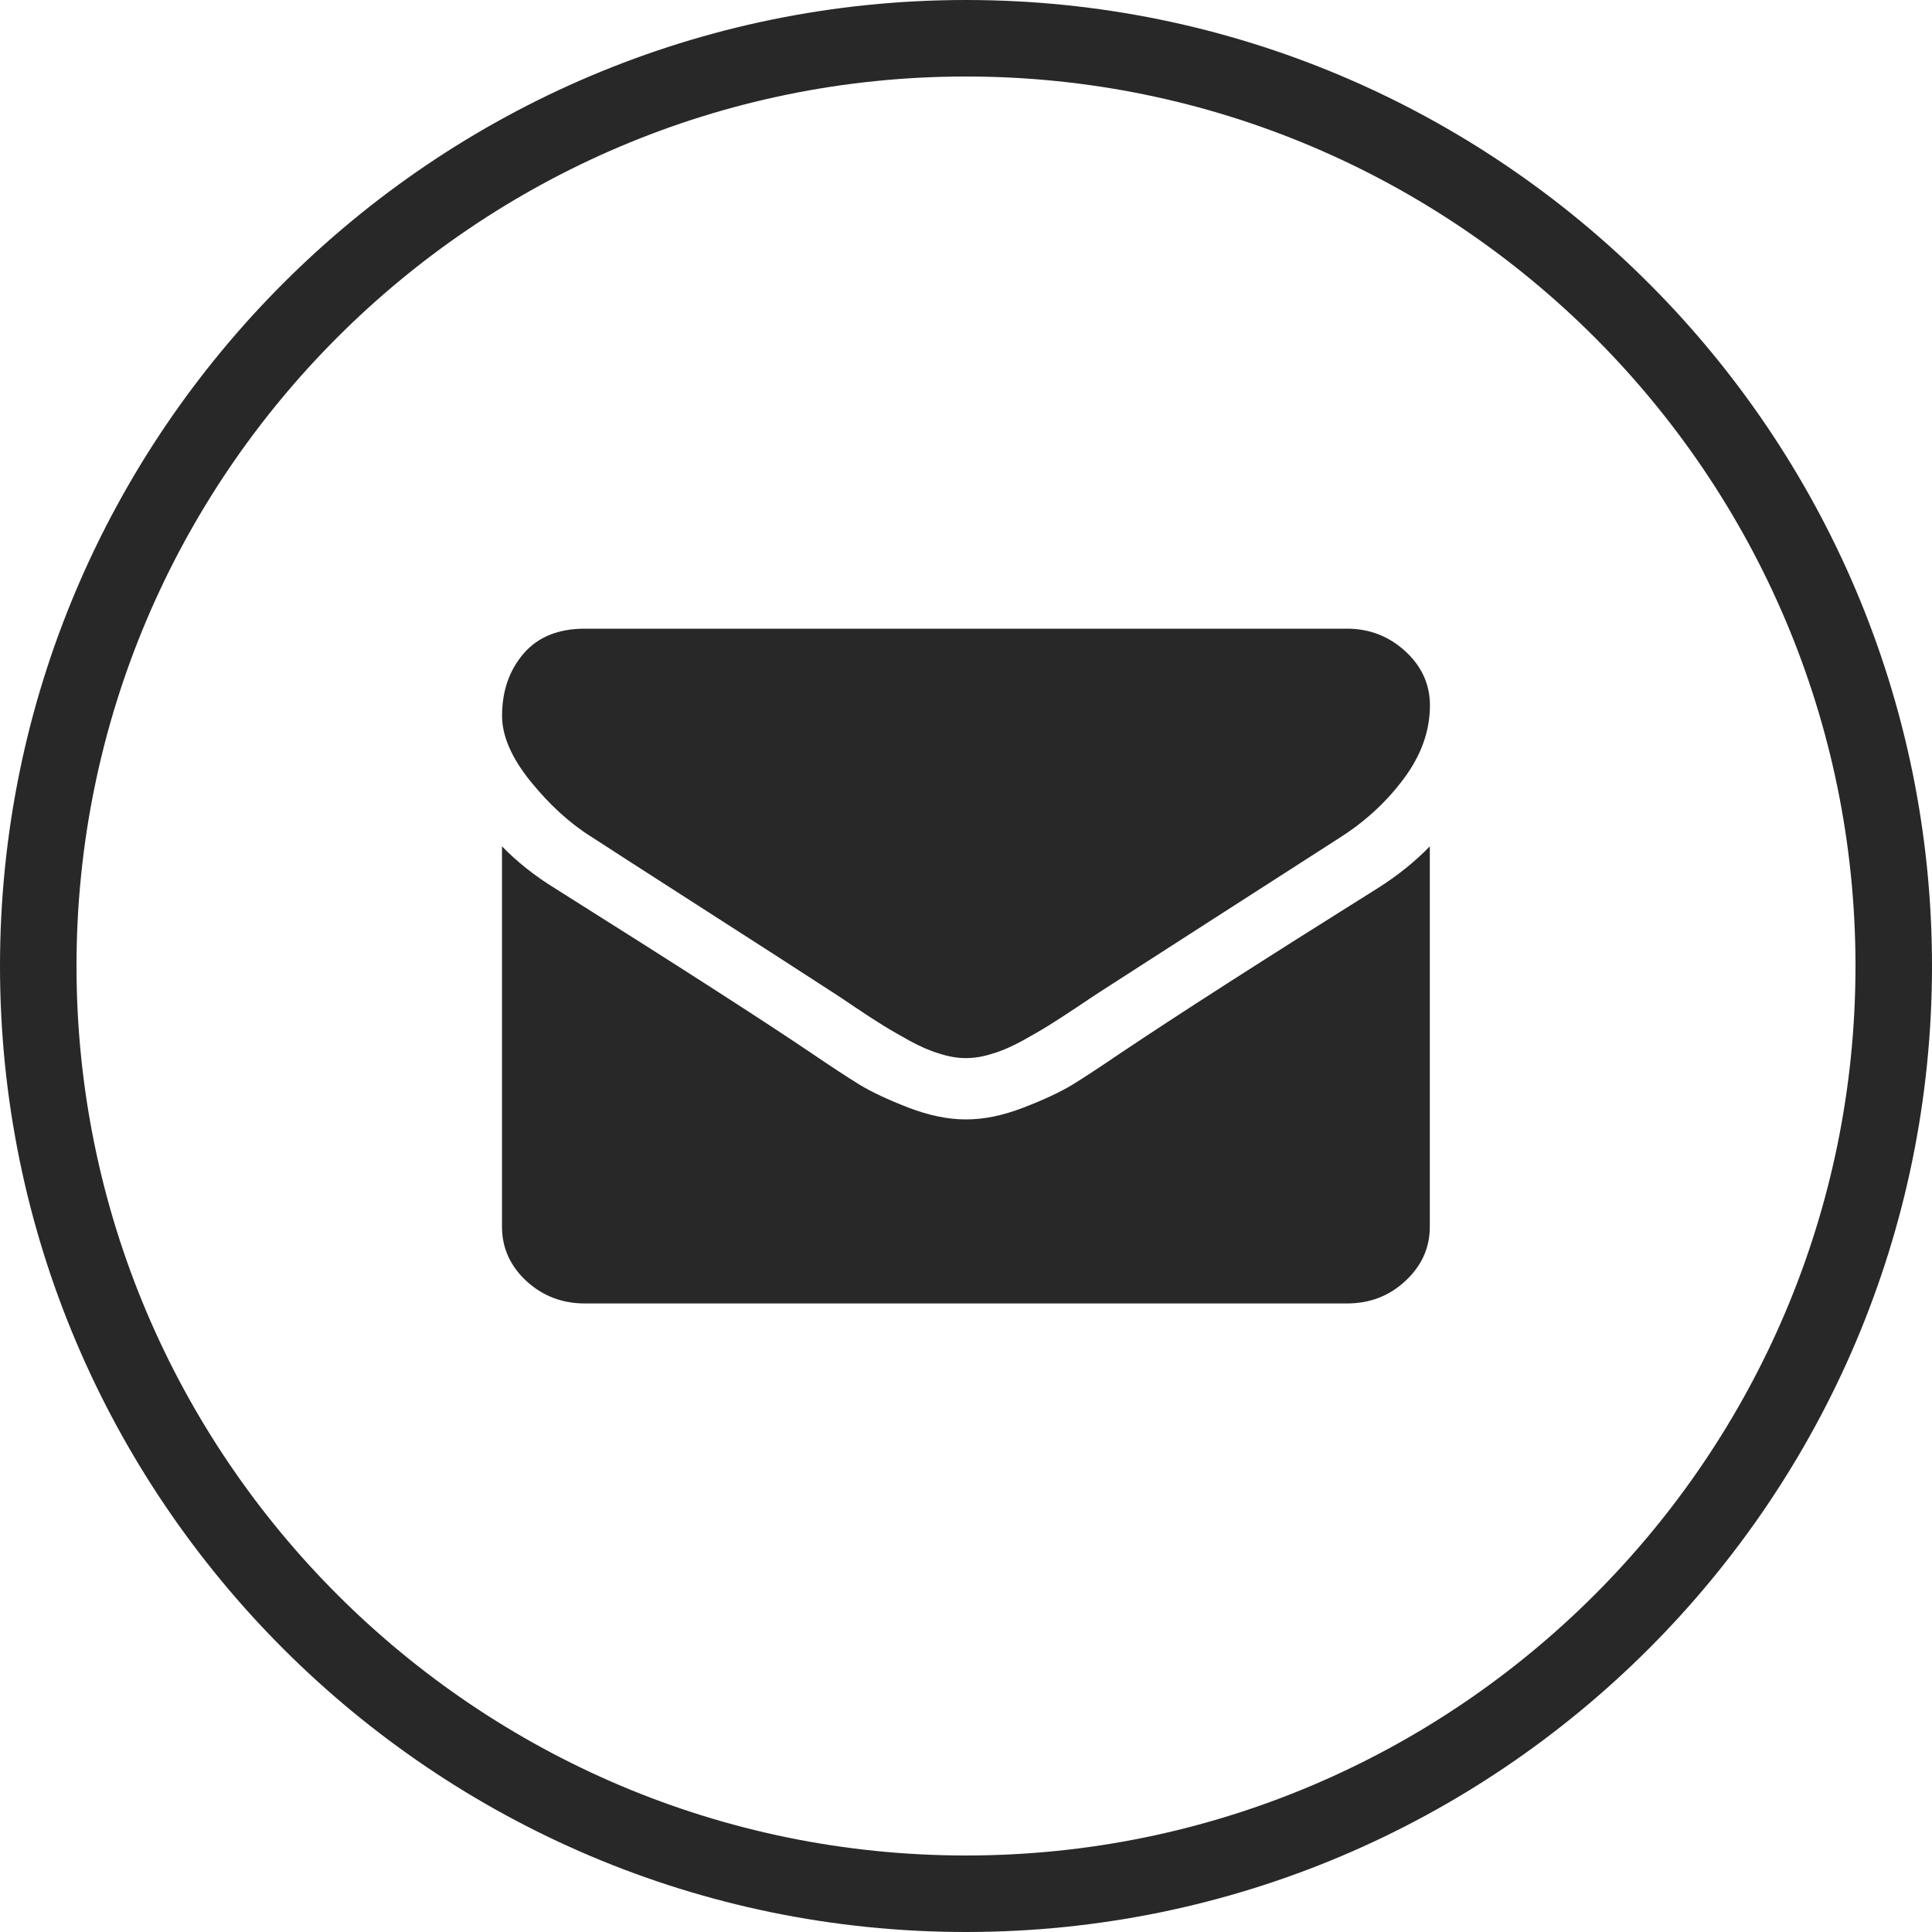
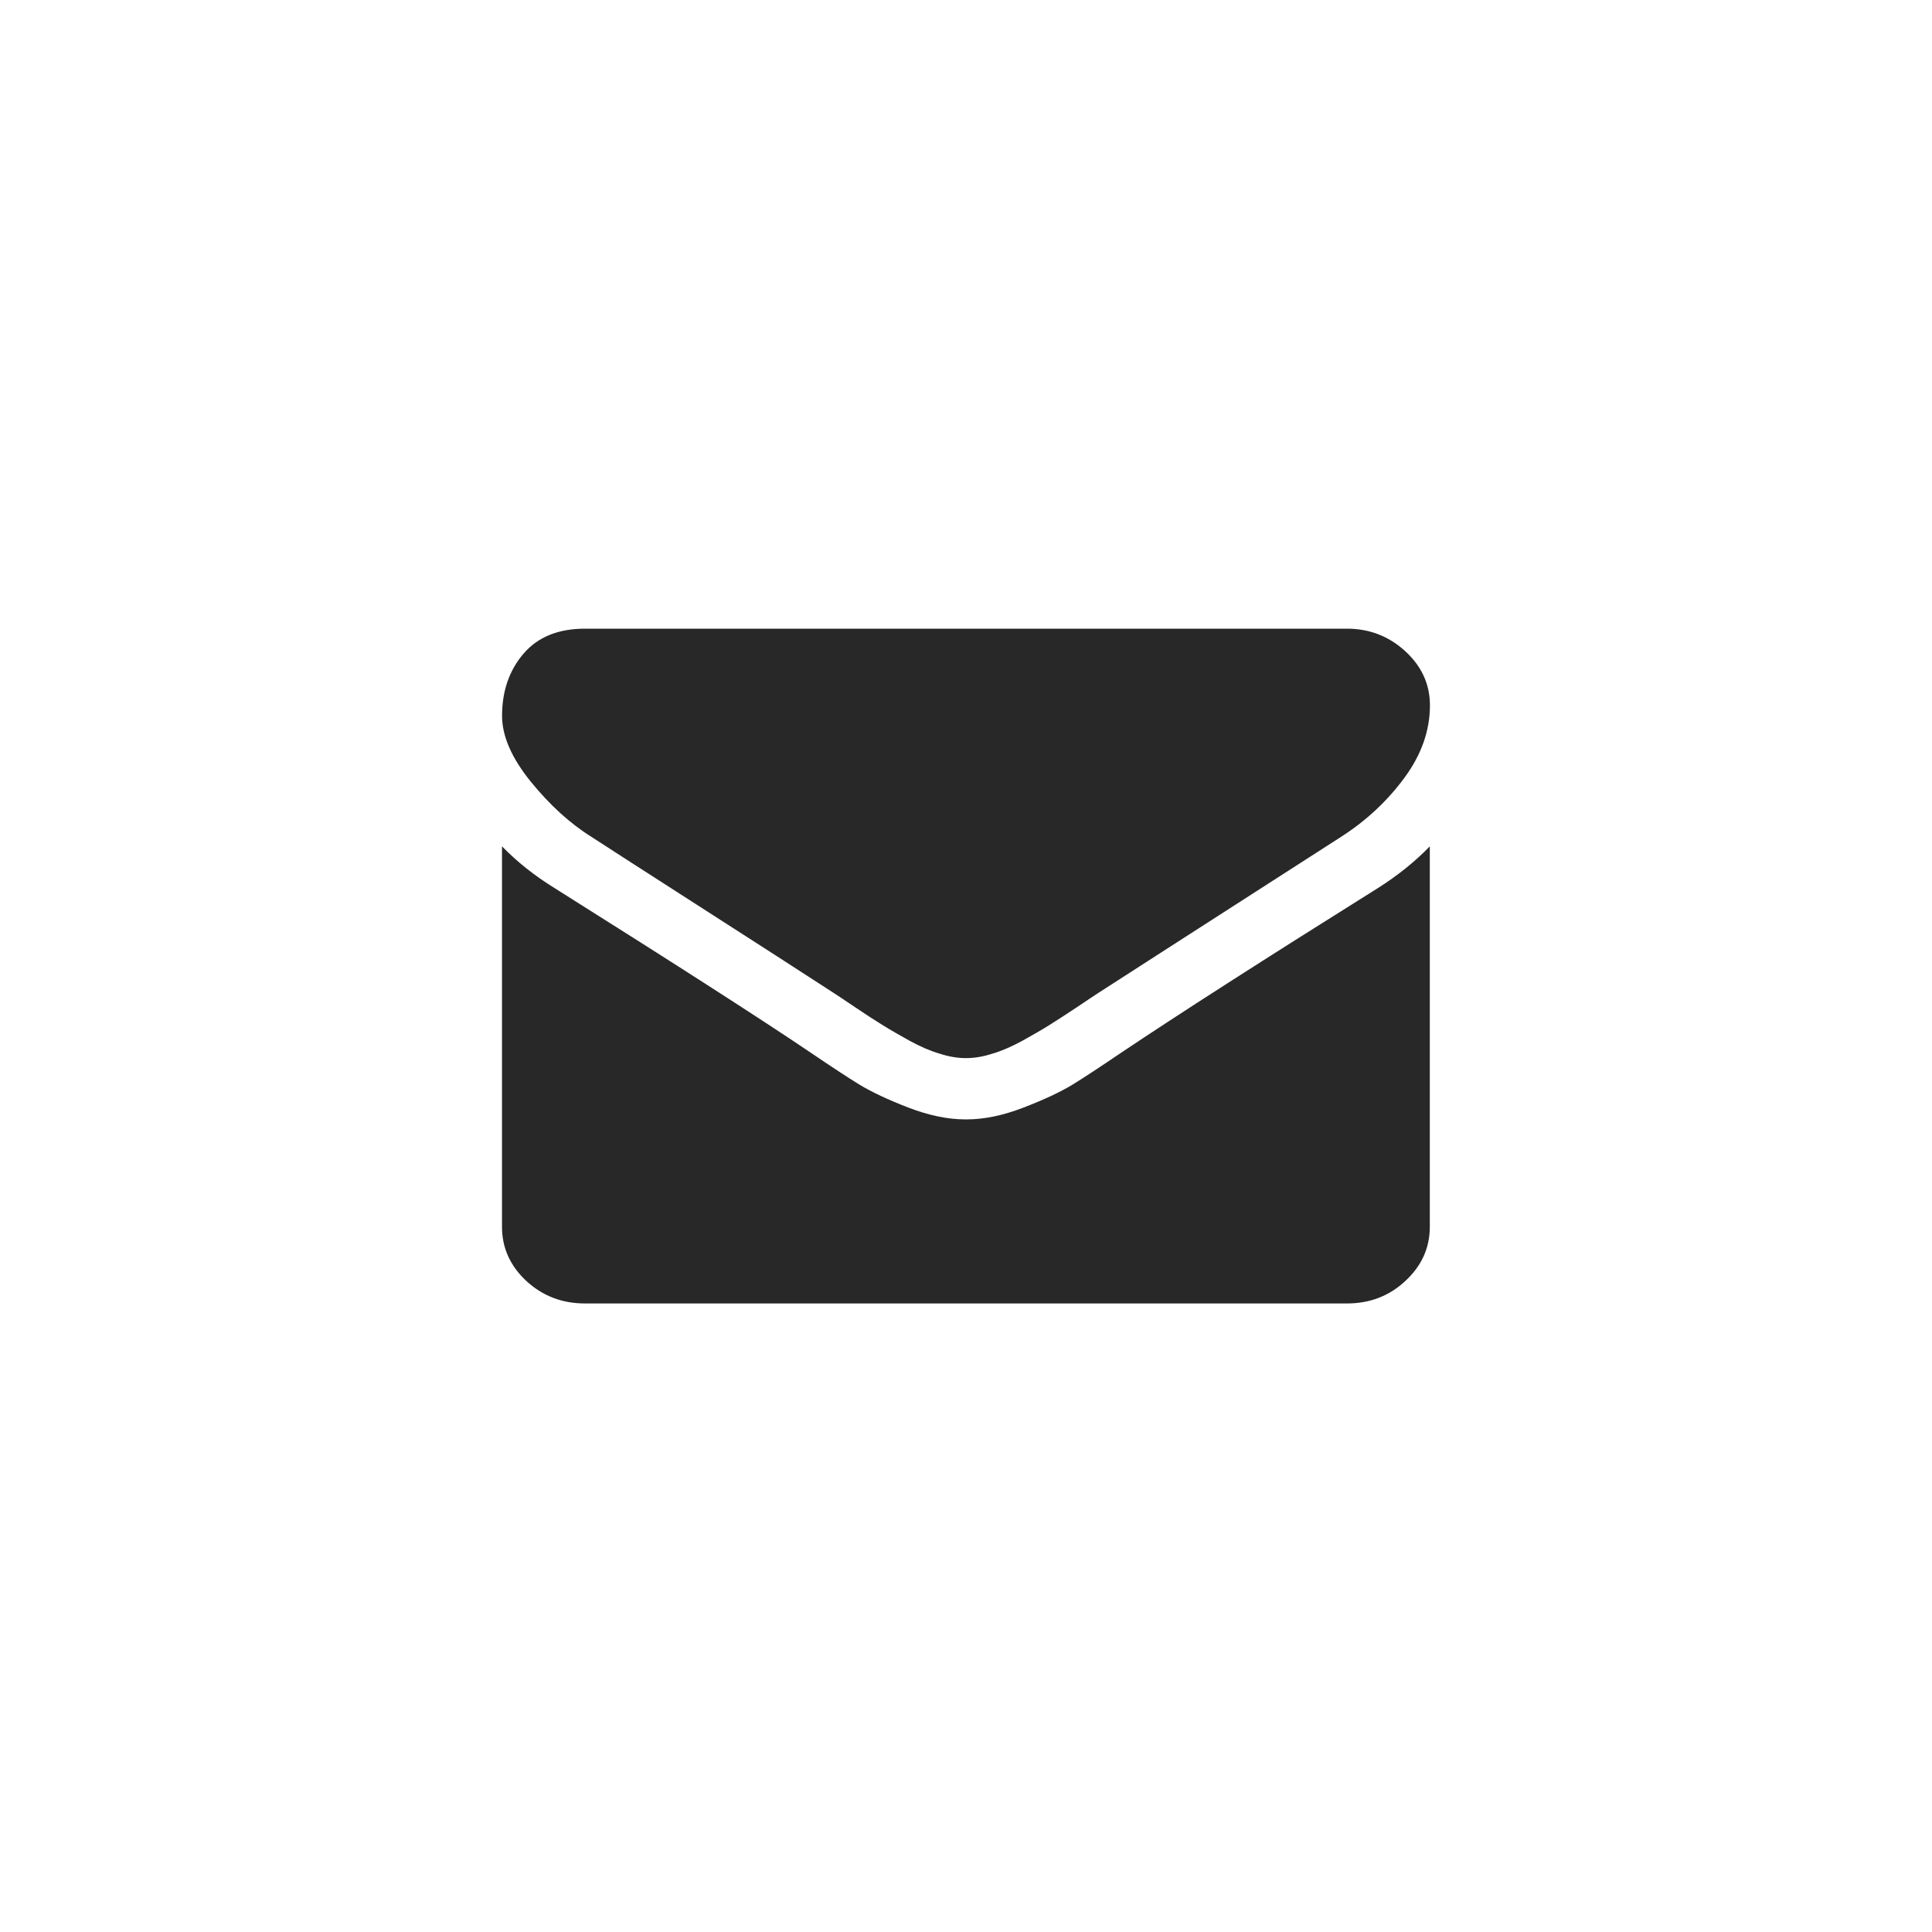
<svg xmlns="http://www.w3.org/2000/svg" version="1.1" id="Camada_1" x="0px" y="0px" width="30px" height="30px" viewBox="0 0 30 30" enable-background="new 0 0 30 30" xml:space="preserve">
-   <path fill="#282829" d="M15,30C6.729,30,0,23.272,0,15C0,6.729,6.729,0,15,0c8.271,0,15,6.729,15,15C30,23.272,23.271,30,15,30   M15,1.188C7.385,1.188,1.188,7.385,1.188,15c0,7.616,6.197,13.812,13.813,13.812S28.812,22.617,28.812,15  C28.812,7.385,22.616,1.188,15,1.188" />
  <path fill="#282829" d="M9.18,12.992c0.182,0.119,0.731,0.473,1.647,1.061c0.917,0.587,1.618,1.041,2.107,1.358  c0.052,0.033,0.167,0.109,0.341,0.227s0.318,0.21,0.434,0.282s0.256,0.152,0.419,0.243c0.162,0.088,0.317,0.156,0.462,0.198  c0.145,0.047,0.278,0.069,0.402,0.069H15h0.007c0.124,0,0.259-0.022,0.403-0.069c0.145-0.042,0.299-0.11,0.462-0.198  c0.163-0.091,0.303-0.171,0.418-0.243s0.259-0.165,0.435-0.282c0.174-0.117,0.287-0.193,0.341-0.227  c0.492-0.317,1.747-1.125,3.762-2.419c0.393-0.253,0.718-0.559,0.981-0.916c0.262-0.356,0.395-0.731,0.395-1.123  c0-0.328-0.129-0.608-0.383-0.841c-0.254-0.233-0.557-0.35-0.904-0.35H9.083c-0.414,0-0.731,0.129-0.953,0.387  c-0.222,0.259-0.334,0.58-0.334,0.967c0,0.313,0.148,0.652,0.442,1.017C8.534,12.497,8.847,12.784,9.18,12.992 M21.399,13.788  c-1.759,1.102-3.093,1.957-4.004,2.568c-0.305,0.207-0.553,0.37-0.742,0.487c-0.19,0.115-0.444,0.234-0.762,0.356  c-0.314,0.122-0.61,0.183-0.883,0.183H15h-0.008c-0.273,0-0.568-0.061-0.886-0.183c-0.315-0.122-0.569-0.241-0.759-0.356  c-0.19-0.117-0.438-0.28-0.743-0.487c-0.725-0.491-2.057-1.348-3.996-2.568c-0.305-0.188-0.576-0.403-0.813-0.646v5.908  c0,0.327,0.127,0.607,0.378,0.841c0.253,0.233,0.556,0.349,0.909,0.349h11.833c0.354,0,0.657-0.115,0.907-0.349  c0.253-0.234,0.38-0.514,0.38-0.841v-5.908C21.973,13.378,21.706,13.594,21.399,13.788" />
</svg>